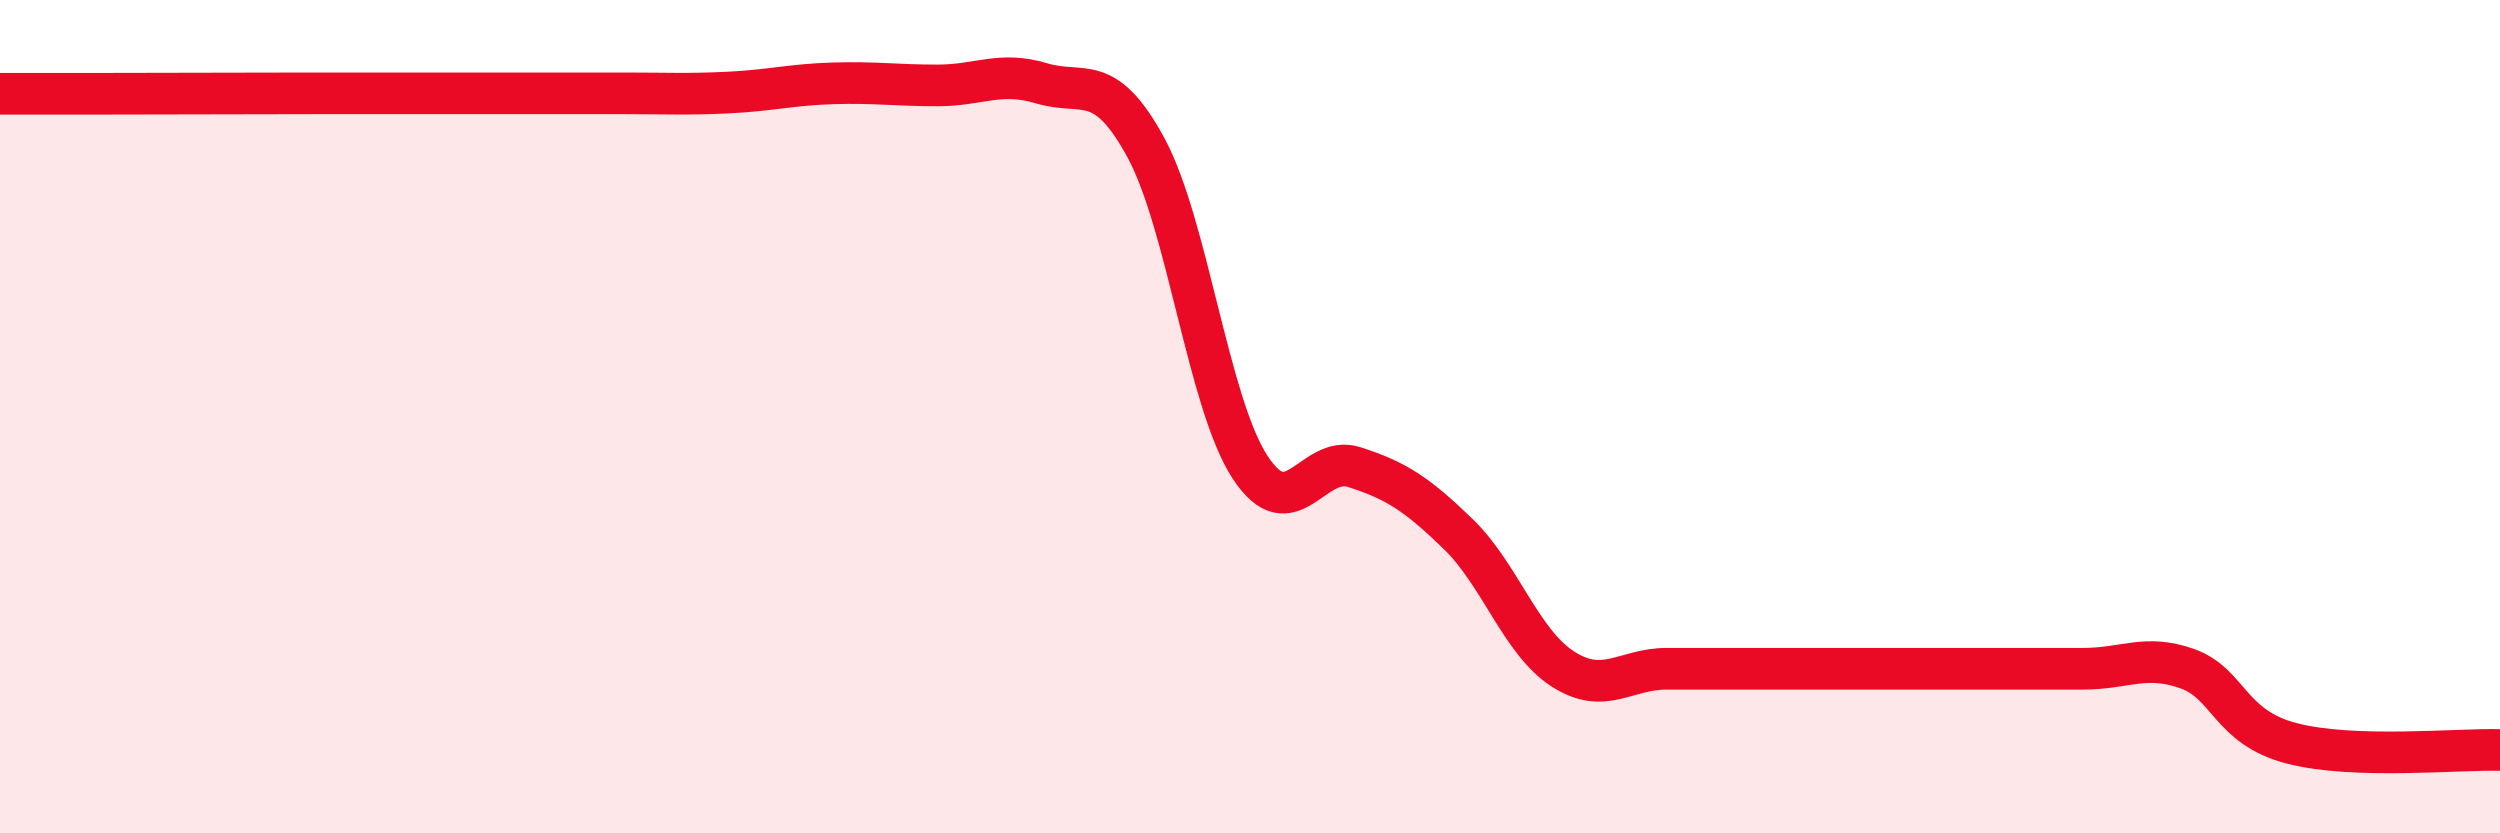
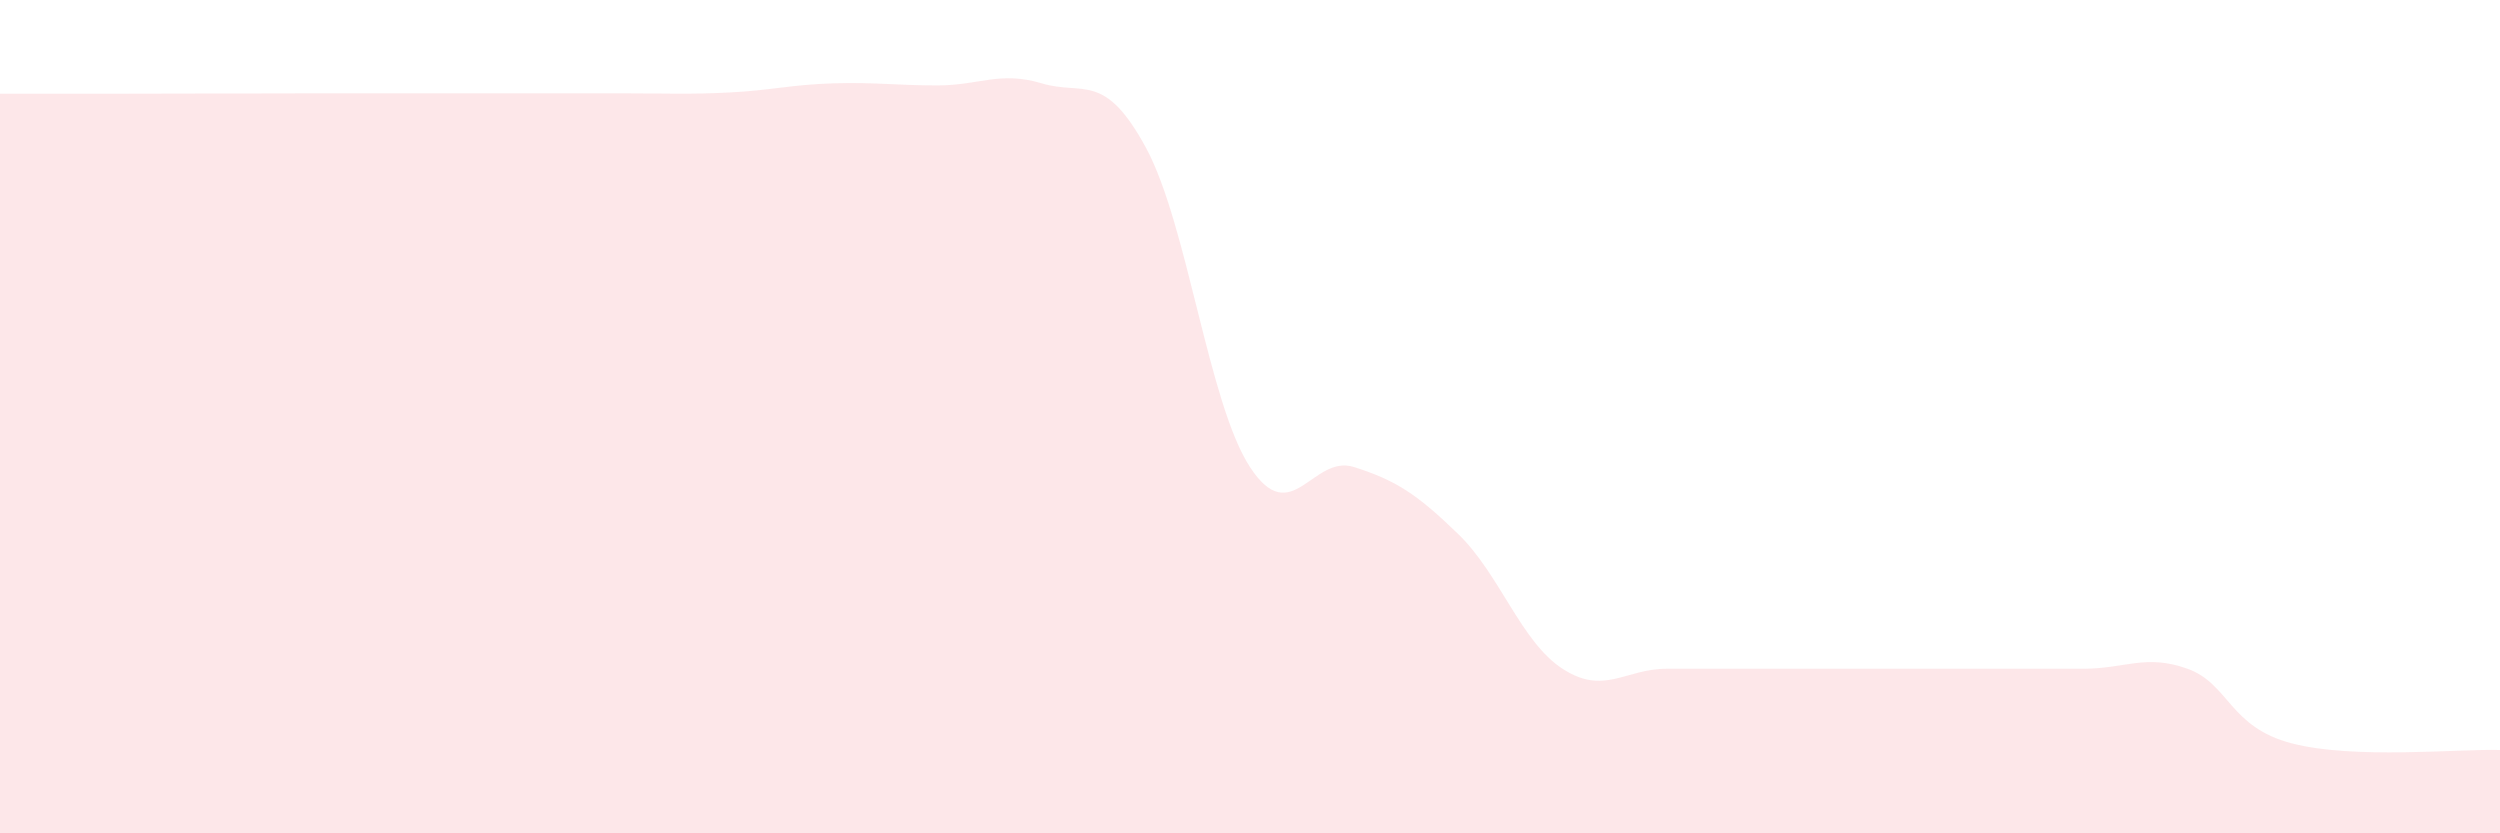
<svg xmlns="http://www.w3.org/2000/svg" width="60" height="20" viewBox="0 0 60 20">
  <path d="M 0,2.25 C 0.5,2.25 1,2.25 2.5,2.25 C 4,2.25 6,2.24 7.5,2.24 C 9,2.24 9,2.24 10,2.24 C 11,2.24 11.5,2.24 12.5,2.24 C 13.5,2.24 14,2.24 15,2.24 C 16,2.24 16.5,2.27 17.5,2.22 C 18.5,2.17 19,2.03 20,2 C 21,1.97 21.5,2.05 22.5,2.05 C 23.5,2.05 24,1.7 25,2 C 26,2.3 26.5,1.7 27.5,3.54 C 28.5,5.38 29,9.68 30,11.21 C 31,12.74 31.5,10.89 32.5,11.21 C 33.5,11.53 34,11.85 35,12.82 C 36,13.79 36.5,15.4 37.5,16.05 C 38.5,16.7 39,16.05 40,16.05 C 41,16.05 41.5,16.05 42.5,16.05 C 43.5,16.05 44,16.05 45,16.05 C 46,16.05 46.5,16.05 47.5,16.05 C 48.5,16.05 49,16.05 50,16.05 C 51,16.05 51.5,15.69 52.5,16.05 C 53.5,16.41 53.5,17.45 55,17.84 C 56.5,18.23 59,17.97 60,18L60 20L0 20Z" fill="#EB0A25" opacity="0.1" stroke-linecap="round" stroke-linejoin="round" />
-   <path d="M 0,2.25 C 0.5,2.25 1,2.25 2.5,2.25 C 4,2.25 6,2.24 7.5,2.24 C 9,2.24 9,2.24 10,2.24 C 11,2.24 11.5,2.24 12.5,2.24 C 13.5,2.24 14,2.24 15,2.24 C 16,2.24 16.5,2.27 17.5,2.22 C 18.5,2.17 19,2.03 20,2 C 21,1.97 21.5,2.05 22.5,2.05 C 23.5,2.05 24,1.7 25,2 C 26,2.3 26.5,1.7 27.5,3.54 C 28.5,5.38 29,9.68 30,11.21 C 31,12.74 31.5,10.89 32.5,11.21 C 33.5,11.53 34,11.85 35,12.82 C 36,13.79 36.5,15.4 37.5,16.05 C 38.5,16.7 39,16.05 40,16.05 C 41,16.05 41.5,16.05 42.5,16.05 C 43.5,16.05 44,16.05 45,16.05 C 46,16.05 46.5,16.05 47.5,16.05 C 48.5,16.05 49,16.05 50,16.05 C 51,16.05 51.5,15.69 52.5,16.05 C 53.5,16.41 53.5,17.45 55,17.84 C 56.5,18.23 59,17.97 60,18" stroke="#EB0A25" stroke-width="1" fill="none" stroke-linecap="round" stroke-linejoin="round" />
</svg>